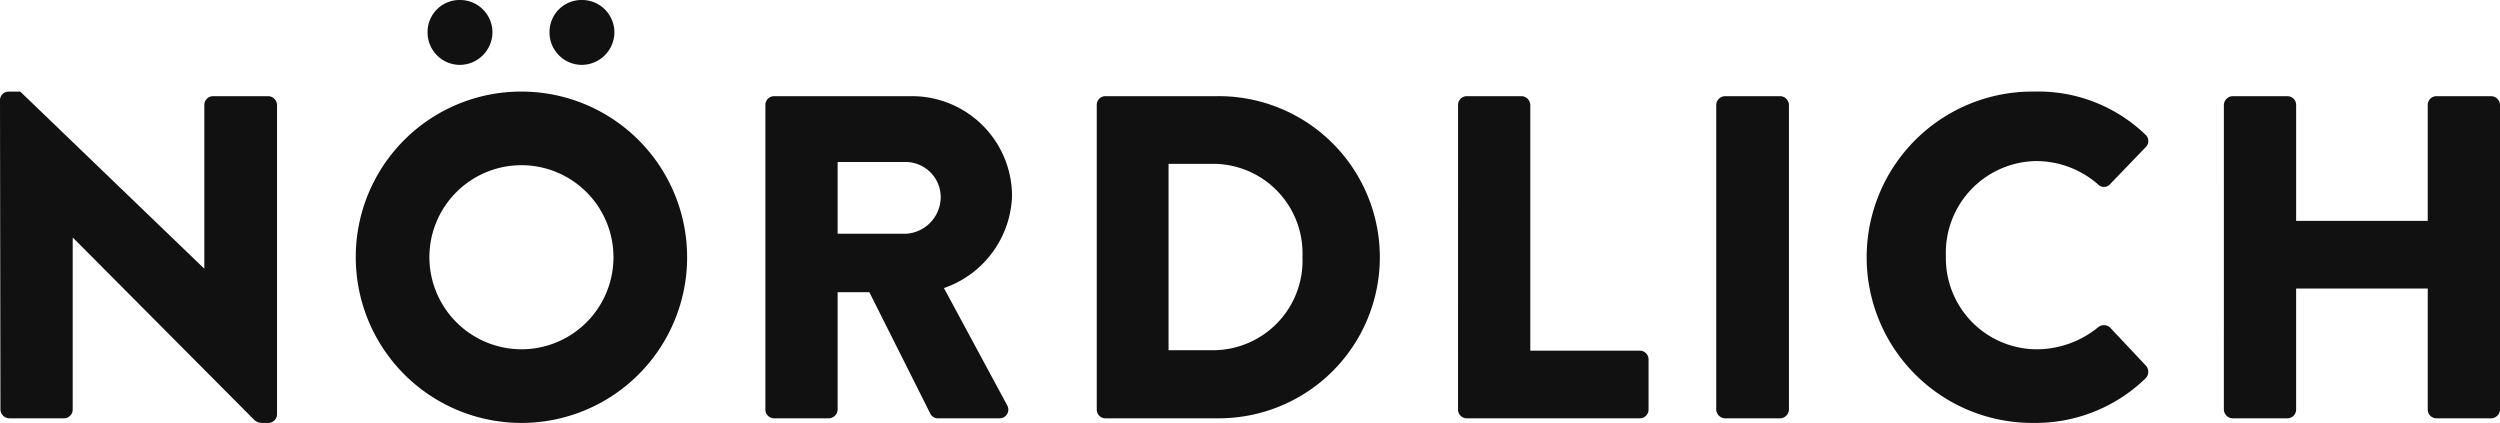
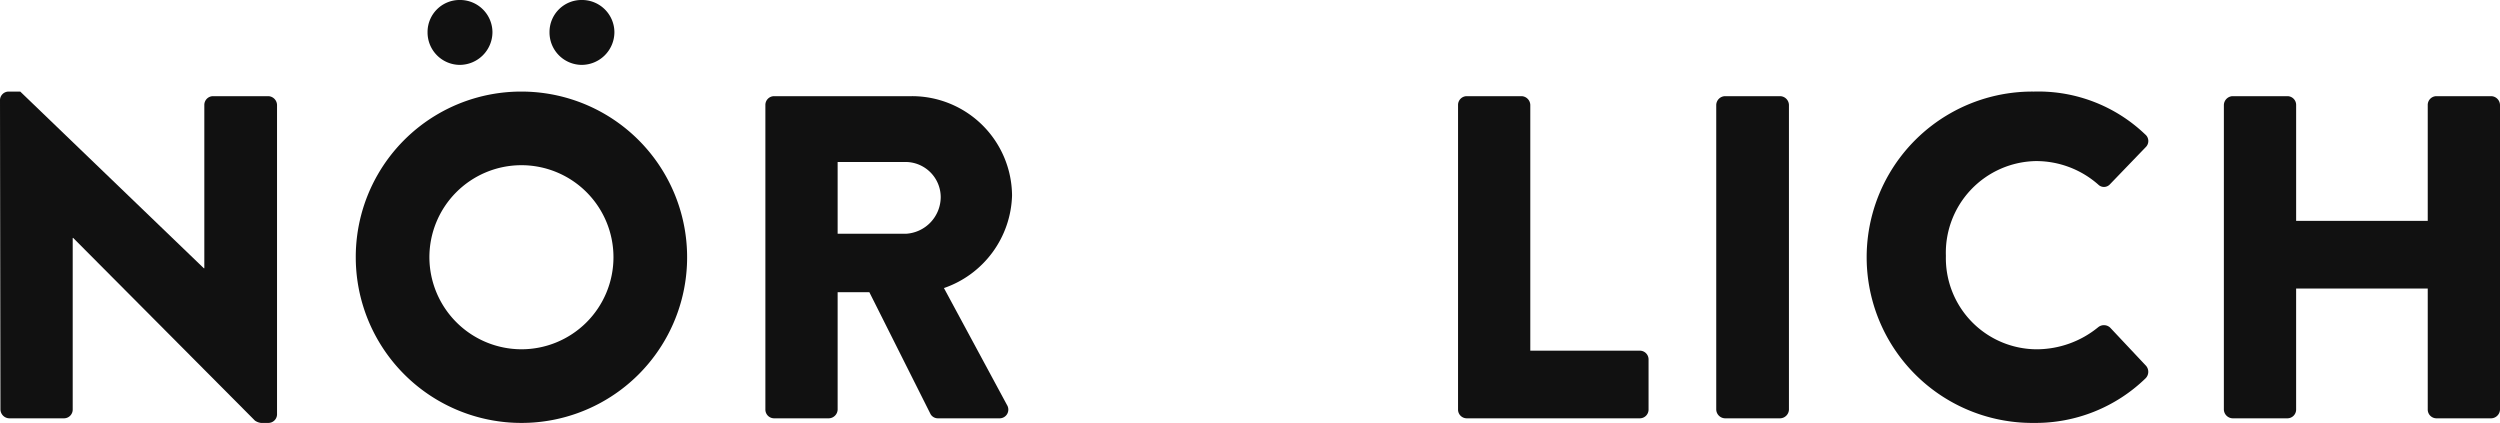
<svg xmlns="http://www.w3.org/2000/svg" width="195.547" height="33.08" viewBox="0 0 195.547 33.08">
  <defs>
    <style>.a{isolation:isolate;}.b{fill:#111;}</style>
  </defs>
  <title>logo</title>
  <g class="a">
    <path class="b" d="M2.305,9.93a.677.677,0,0,1,.684-.647h.9L18.251,23.105h.036V10.327a.684.684,0,0,1,.684-.685H23.29a.709.709,0,0,1,.684.685V34.551A.677.677,0,0,1,23.29,35.2h-.576a1.059,1.059,0,0,1-.468-.181L8.028,20.729H7.992V34.156a.684.684,0,0,1-.684.684H3.024a.708.708,0,0,1-.684-.684Z" transform="translate(-2.305 -2.12)" />
    <path class="b" d="M43.055,9.283A12.959,12.959,0,1,1,30.133,22.277,12.935,12.935,0,0,1,43.055,9.283ZM35.748,4.639a2.504,2.504,0,0,1,2.52-2.52,2.534,2.534,0,0,1,2.556,2.52,2.566,2.566,0,0,1-2.556,2.556A2.536,2.536,0,0,1,35.748,4.639ZM43.055,29.44a7.199,7.199,0,1,0-7.163-7.163A7.213,7.213,0,0,0,43.055,29.44ZM45.287,4.639a2.504,2.504,0,0,1,2.52-2.52,2.534,2.534,0,0,1,2.556,2.52,2.566,2.566,0,0,1-2.556,2.556A2.535,2.535,0,0,1,45.287,4.639Z" transform="translate(-2.305 -2.12)" />
    <path class="b" d="M62.172,10.327a.684.684,0,0,1,.684-.685H73.619a7.828,7.828,0,0,1,7.847,7.775,7.898,7.898,0,0,1-5.327,7.235L81.07,33.796A.681.681,0,0,1,80.458,34.84H75.67a.662.662,0,0,1-.576-.324l-4.788-9.538H67.824V34.156a.708.708,0,0,1-.684.684H62.856a.683.683,0,0,1-.684-.684ZM73.151,20.405a2.885,2.885,0,0,0,2.736-2.879A2.758,2.758,0,0,0,73.151,14.79H67.824V20.405Z" transform="translate(-2.305 -2.12)" />
-     <path class="b" d="M88.092,10.327a.677.677,0,0,1,.648-.685h8.783a12.599,12.599,0,1,1,0,25.197H88.74a.677.677,0,0,1-.648-.684Zm9.071,19.186a7.007,7.007,0,0,0,7.019-7.308,6.997,6.997,0,0,0-7.019-7.27H93.707V29.512Z" transform="translate(-2.305 -2.12)" />
    <path class="b" d="M116.352,10.327a.684.684,0,0,1,.684-.685h4.283a.709.709,0,0,1,.684.685V29.549h8.566a.682.682,0,0,1,.684.684V34.156a.683.683,0,0,1-.684.684H117.035a.683.683,0,0,1-.684-.684Z" transform="translate(-2.305 -2.12)" />
    <path class="b" d="M136.547,10.327a.708.708,0,0,1,.684-.685H141.55a.708.708,0,0,1,.684.685V34.156a.708.708,0,0,1-.684.684h-4.319a.708.708,0,0,1-.684-.684Z" transform="translate(-2.305 -2.12)" />
    <path class="b" d="M161.385,9.283a12.088,12.088,0,0,1,8.711,3.348.669.669,0,0,1,.036,1.008l-2.808,2.915a.631.631,0,0,1-.9,0,7.353,7.353,0,0,0-4.859-1.835,7.171,7.171,0,0,0-7.055,7.415,7.13,7.13,0,0,0,7.091,7.307,7.614,7.614,0,0,0,4.823-1.728.712.712,0,0,1,.937.036l2.808,2.987a.72.72,0,0,1-.036.972,12.354,12.354,0,0,1-8.747,3.492,12.959,12.959,0,1,1,0-25.917Z" transform="translate(-2.305 -2.12)" />
    <path class="b" d="M176.254,10.327a.709.709,0,0,1,.684-.685h4.284a.684.684,0,0,1,.684.685v9.07H192.2v-9.07a.684.684,0,0,1,.684-.685h4.283a.709.709,0,0,1,.685.685V34.156a.709.709,0,0,1-.685.684h-4.283a.684.684,0,0,1-.684-.684V24.689H181.905V34.156a.684.684,0,0,1-.684.684h-4.284a.708.708,0,0,1-.684-.684Z" transform="translate(-2.305 -2.12)" />
  </g>
</svg>